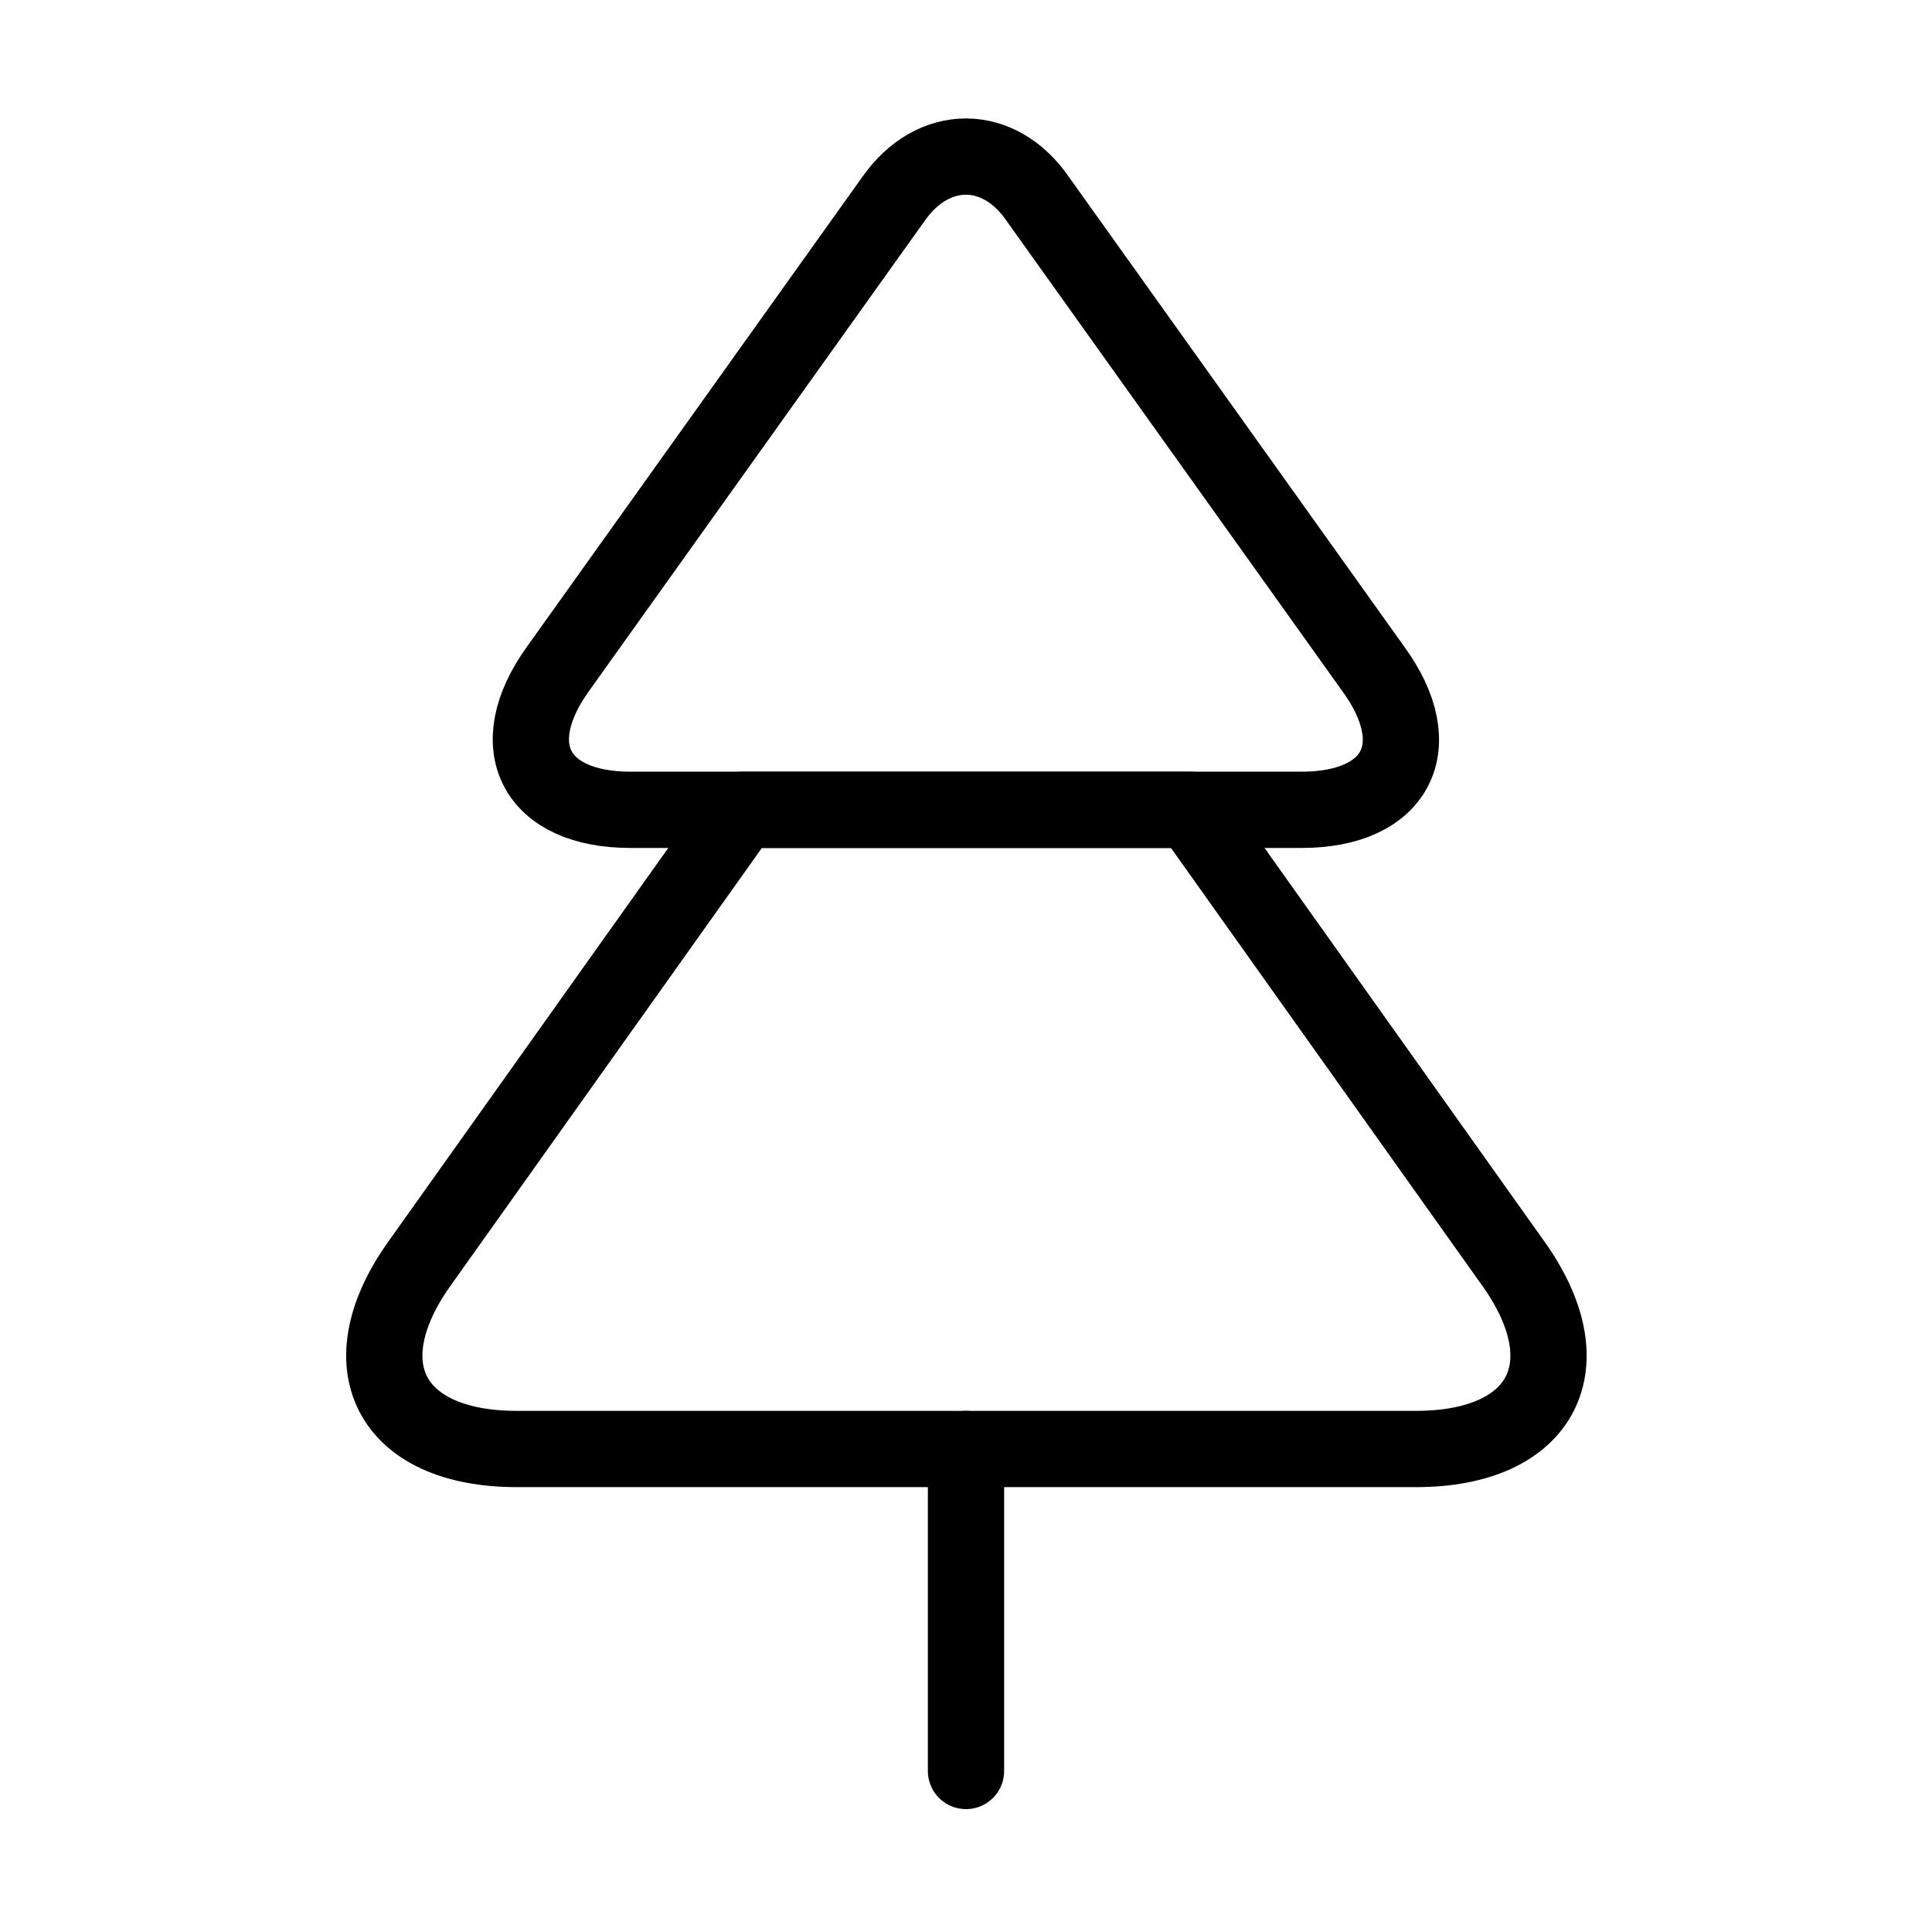
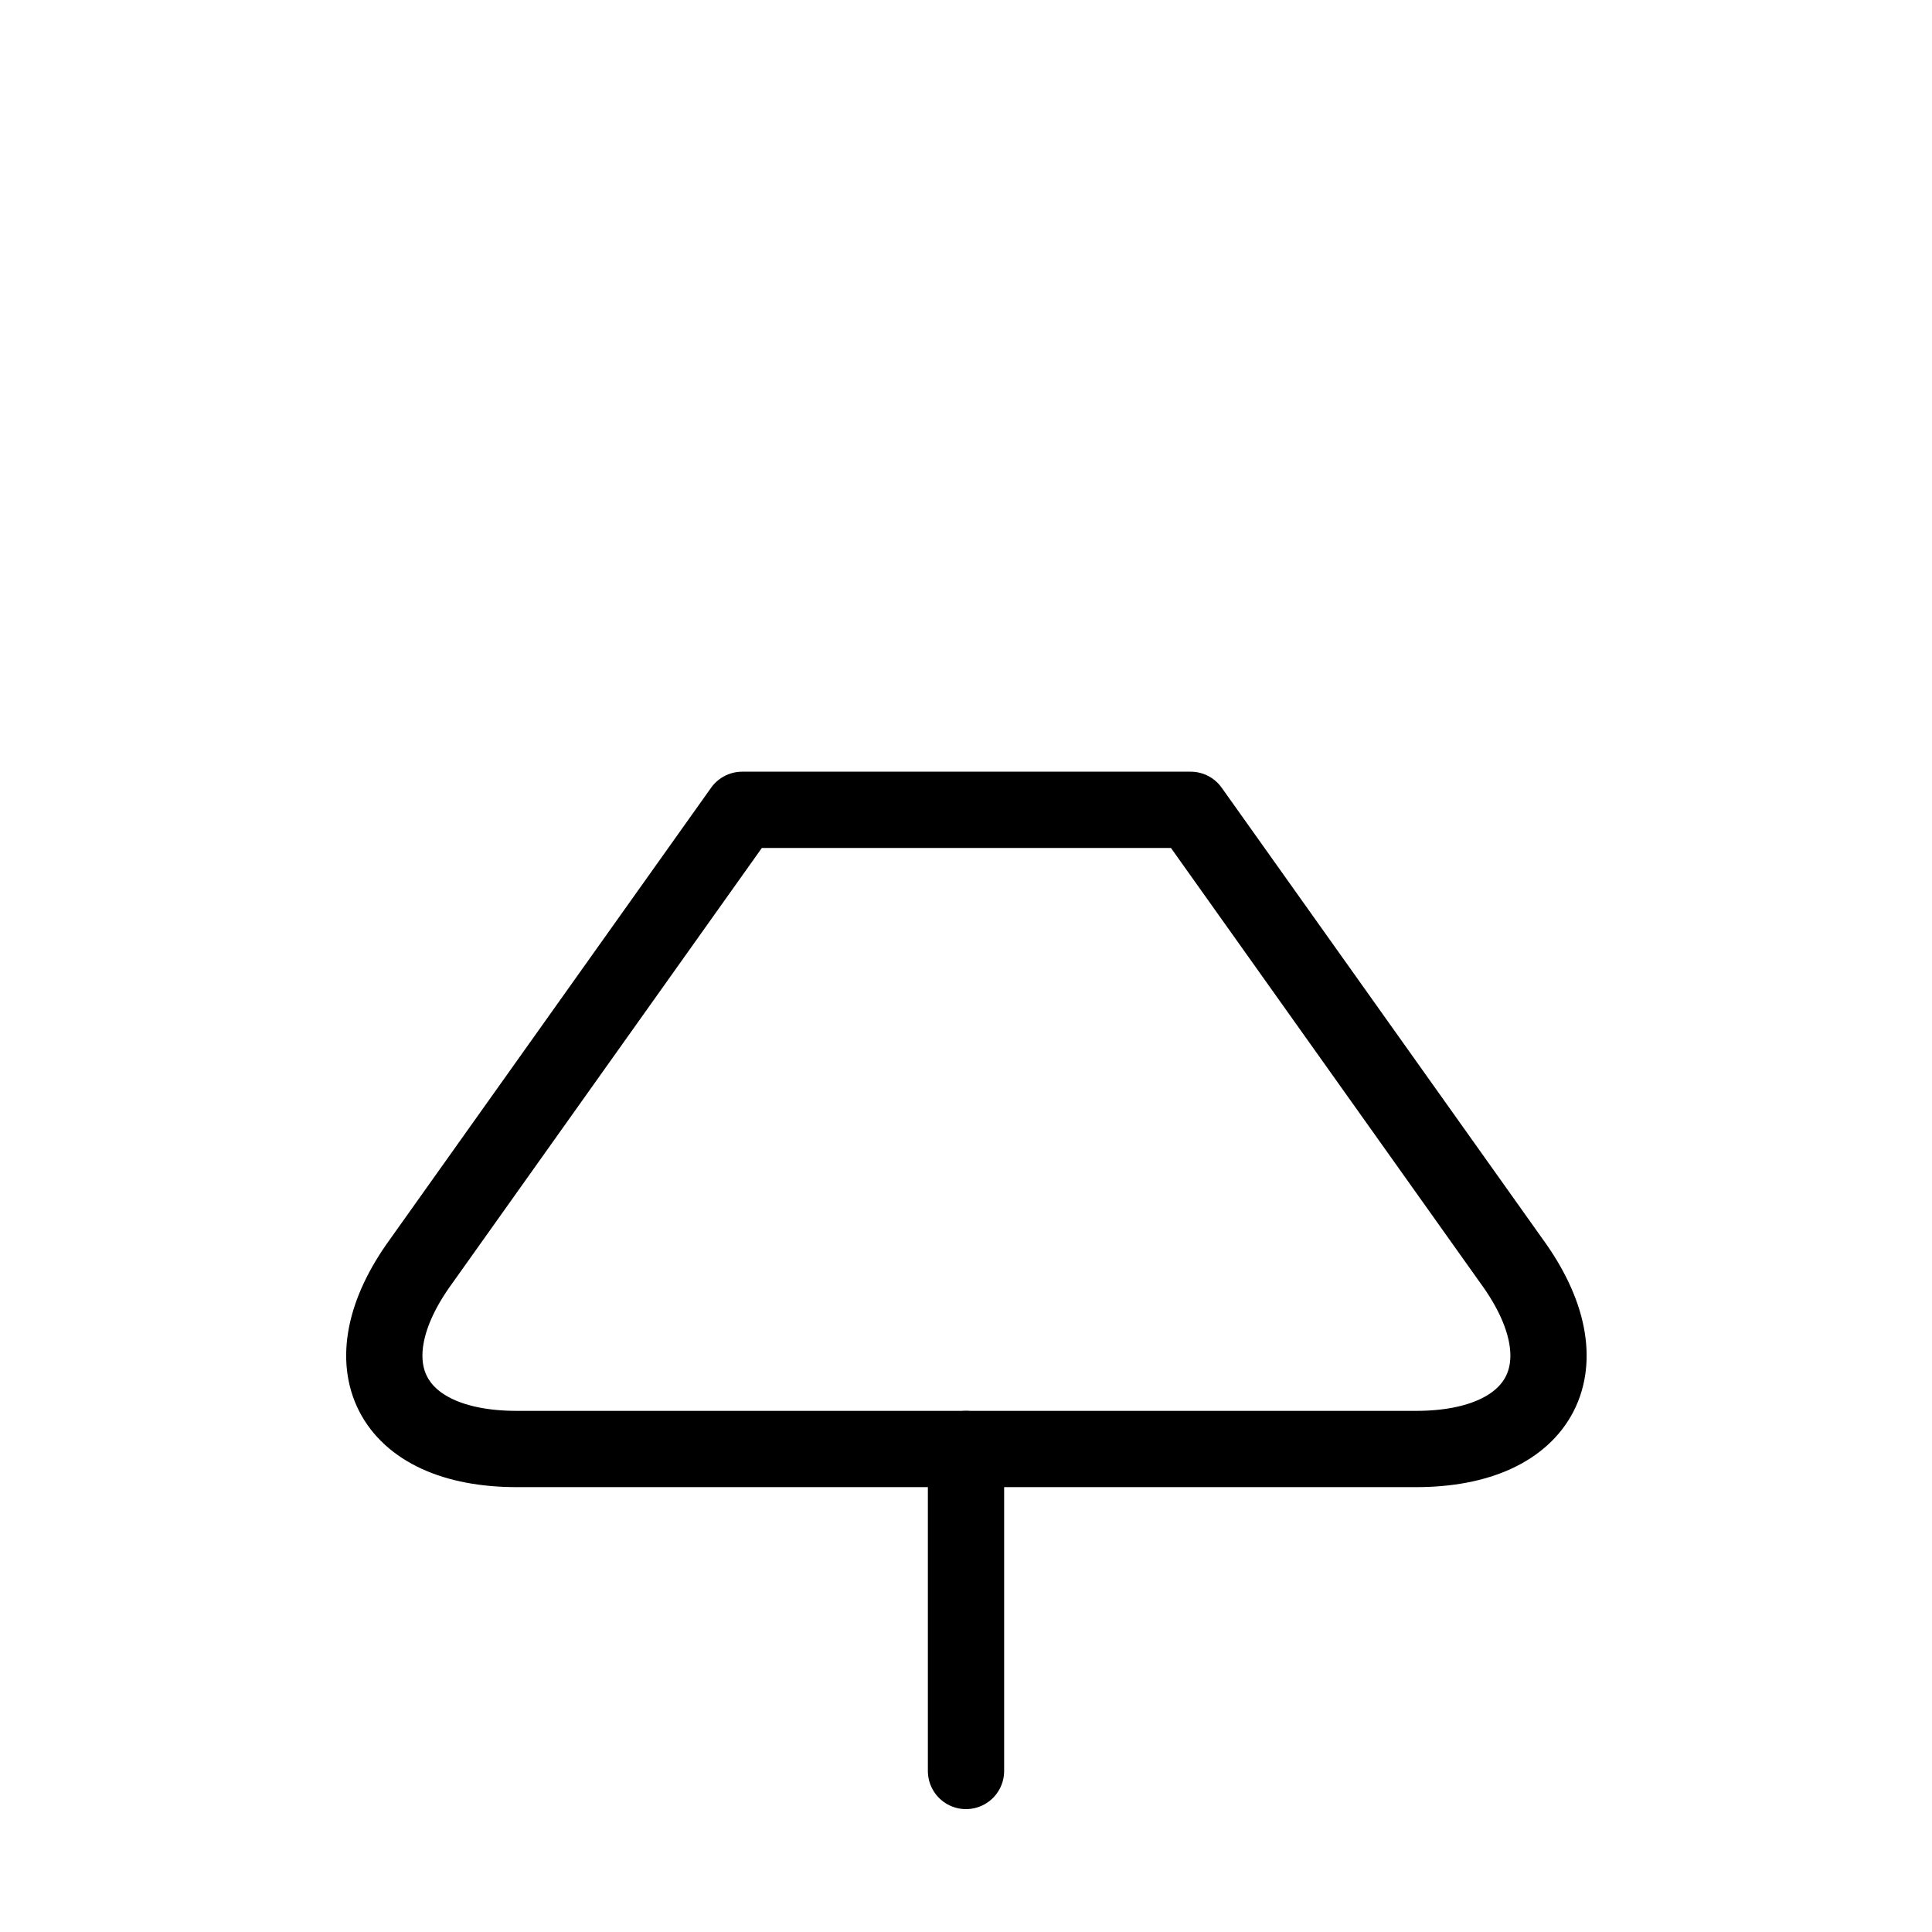
<svg xmlns="http://www.w3.org/2000/svg" fill="none" viewBox="0 0 38 38" height="38" width="38">
-   <path stroke-linejoin="round" stroke-linecap="round" stroke-width="1.5" stroke="black" d="M25.603 15.928H12.398C10.529 15.928 9.88 14.678 10.973 13.158L17.575 3.911C18.351 2.803 19.649 2.803 20.41 3.911L27.012 13.158C28.12 14.678 27.471 15.928 25.603 15.928Z" />
  <path stroke-linejoin="round" stroke-linecap="round" stroke-width="1.5" stroke="black" d="M27.851 28.5H10.165C7.663 28.5 6.808 26.837 8.281 24.811L14.598 15.928H23.418L29.735 24.811C31.208 26.837 30.353 28.5 27.851 28.5Z" />
  <path stroke-linejoin="round" stroke-linecap="round" stroke-width="1.5" stroke="black" d="M19 34.833V28.5" />
</svg>